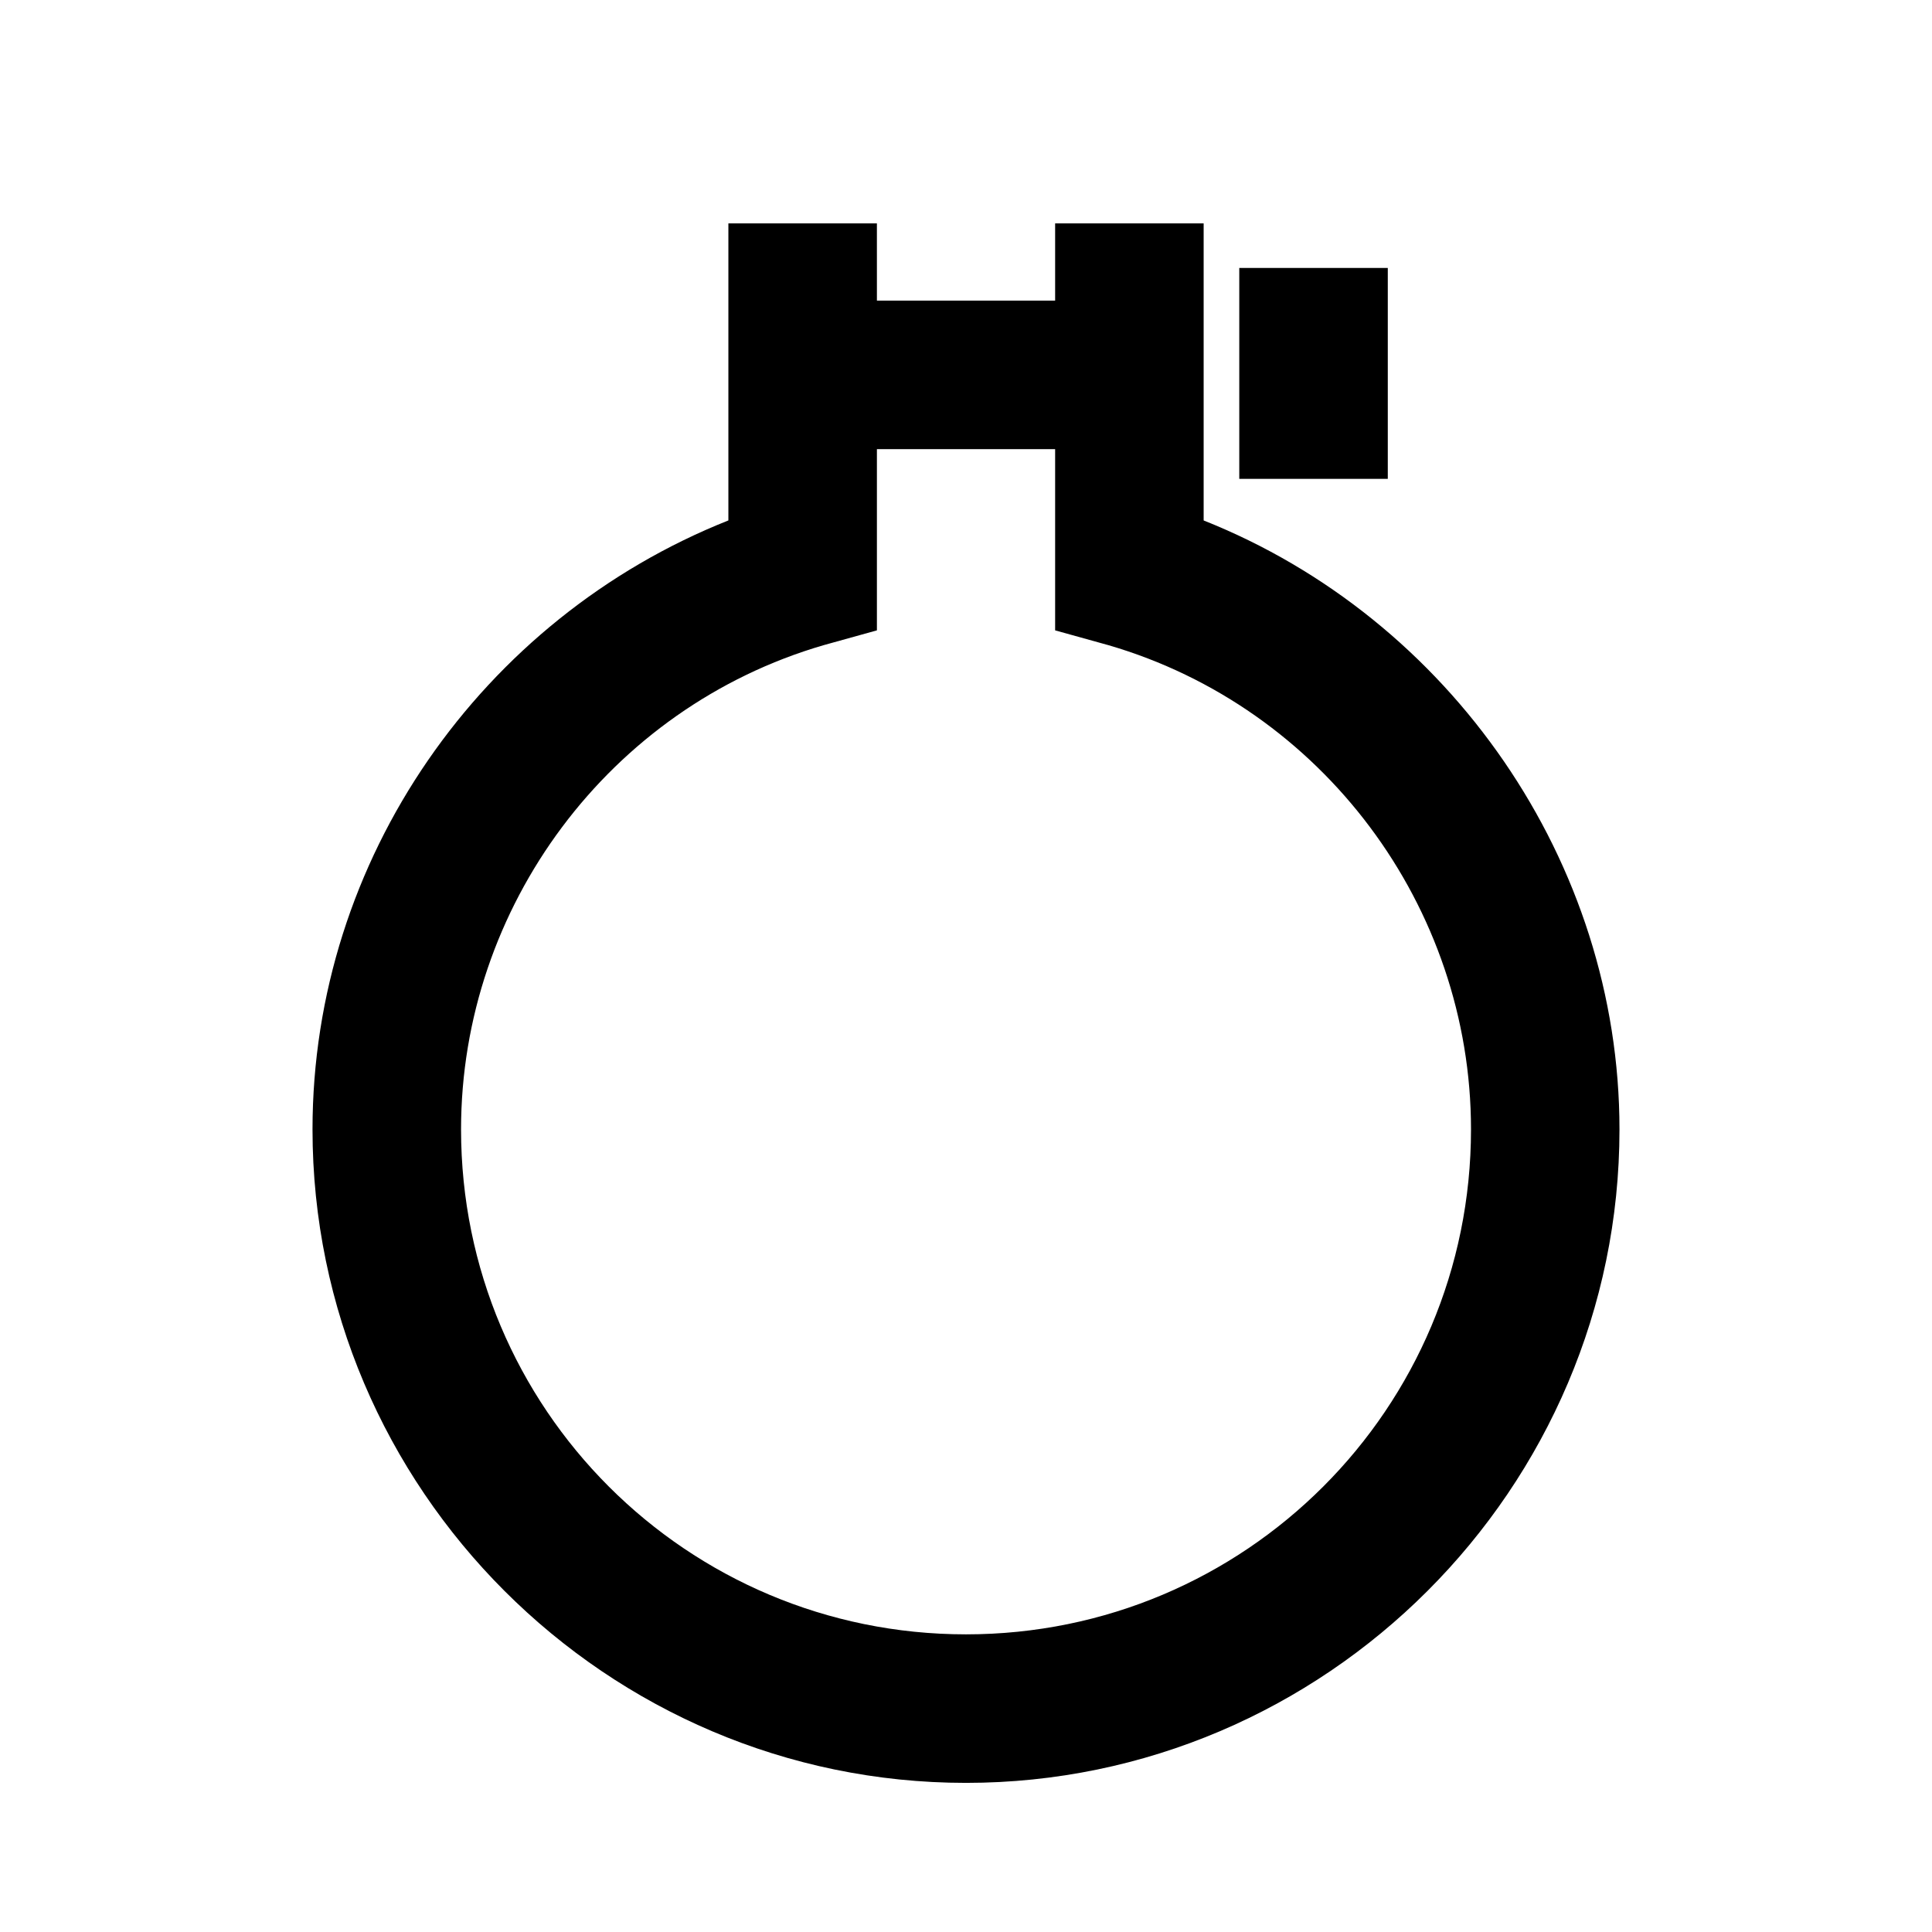
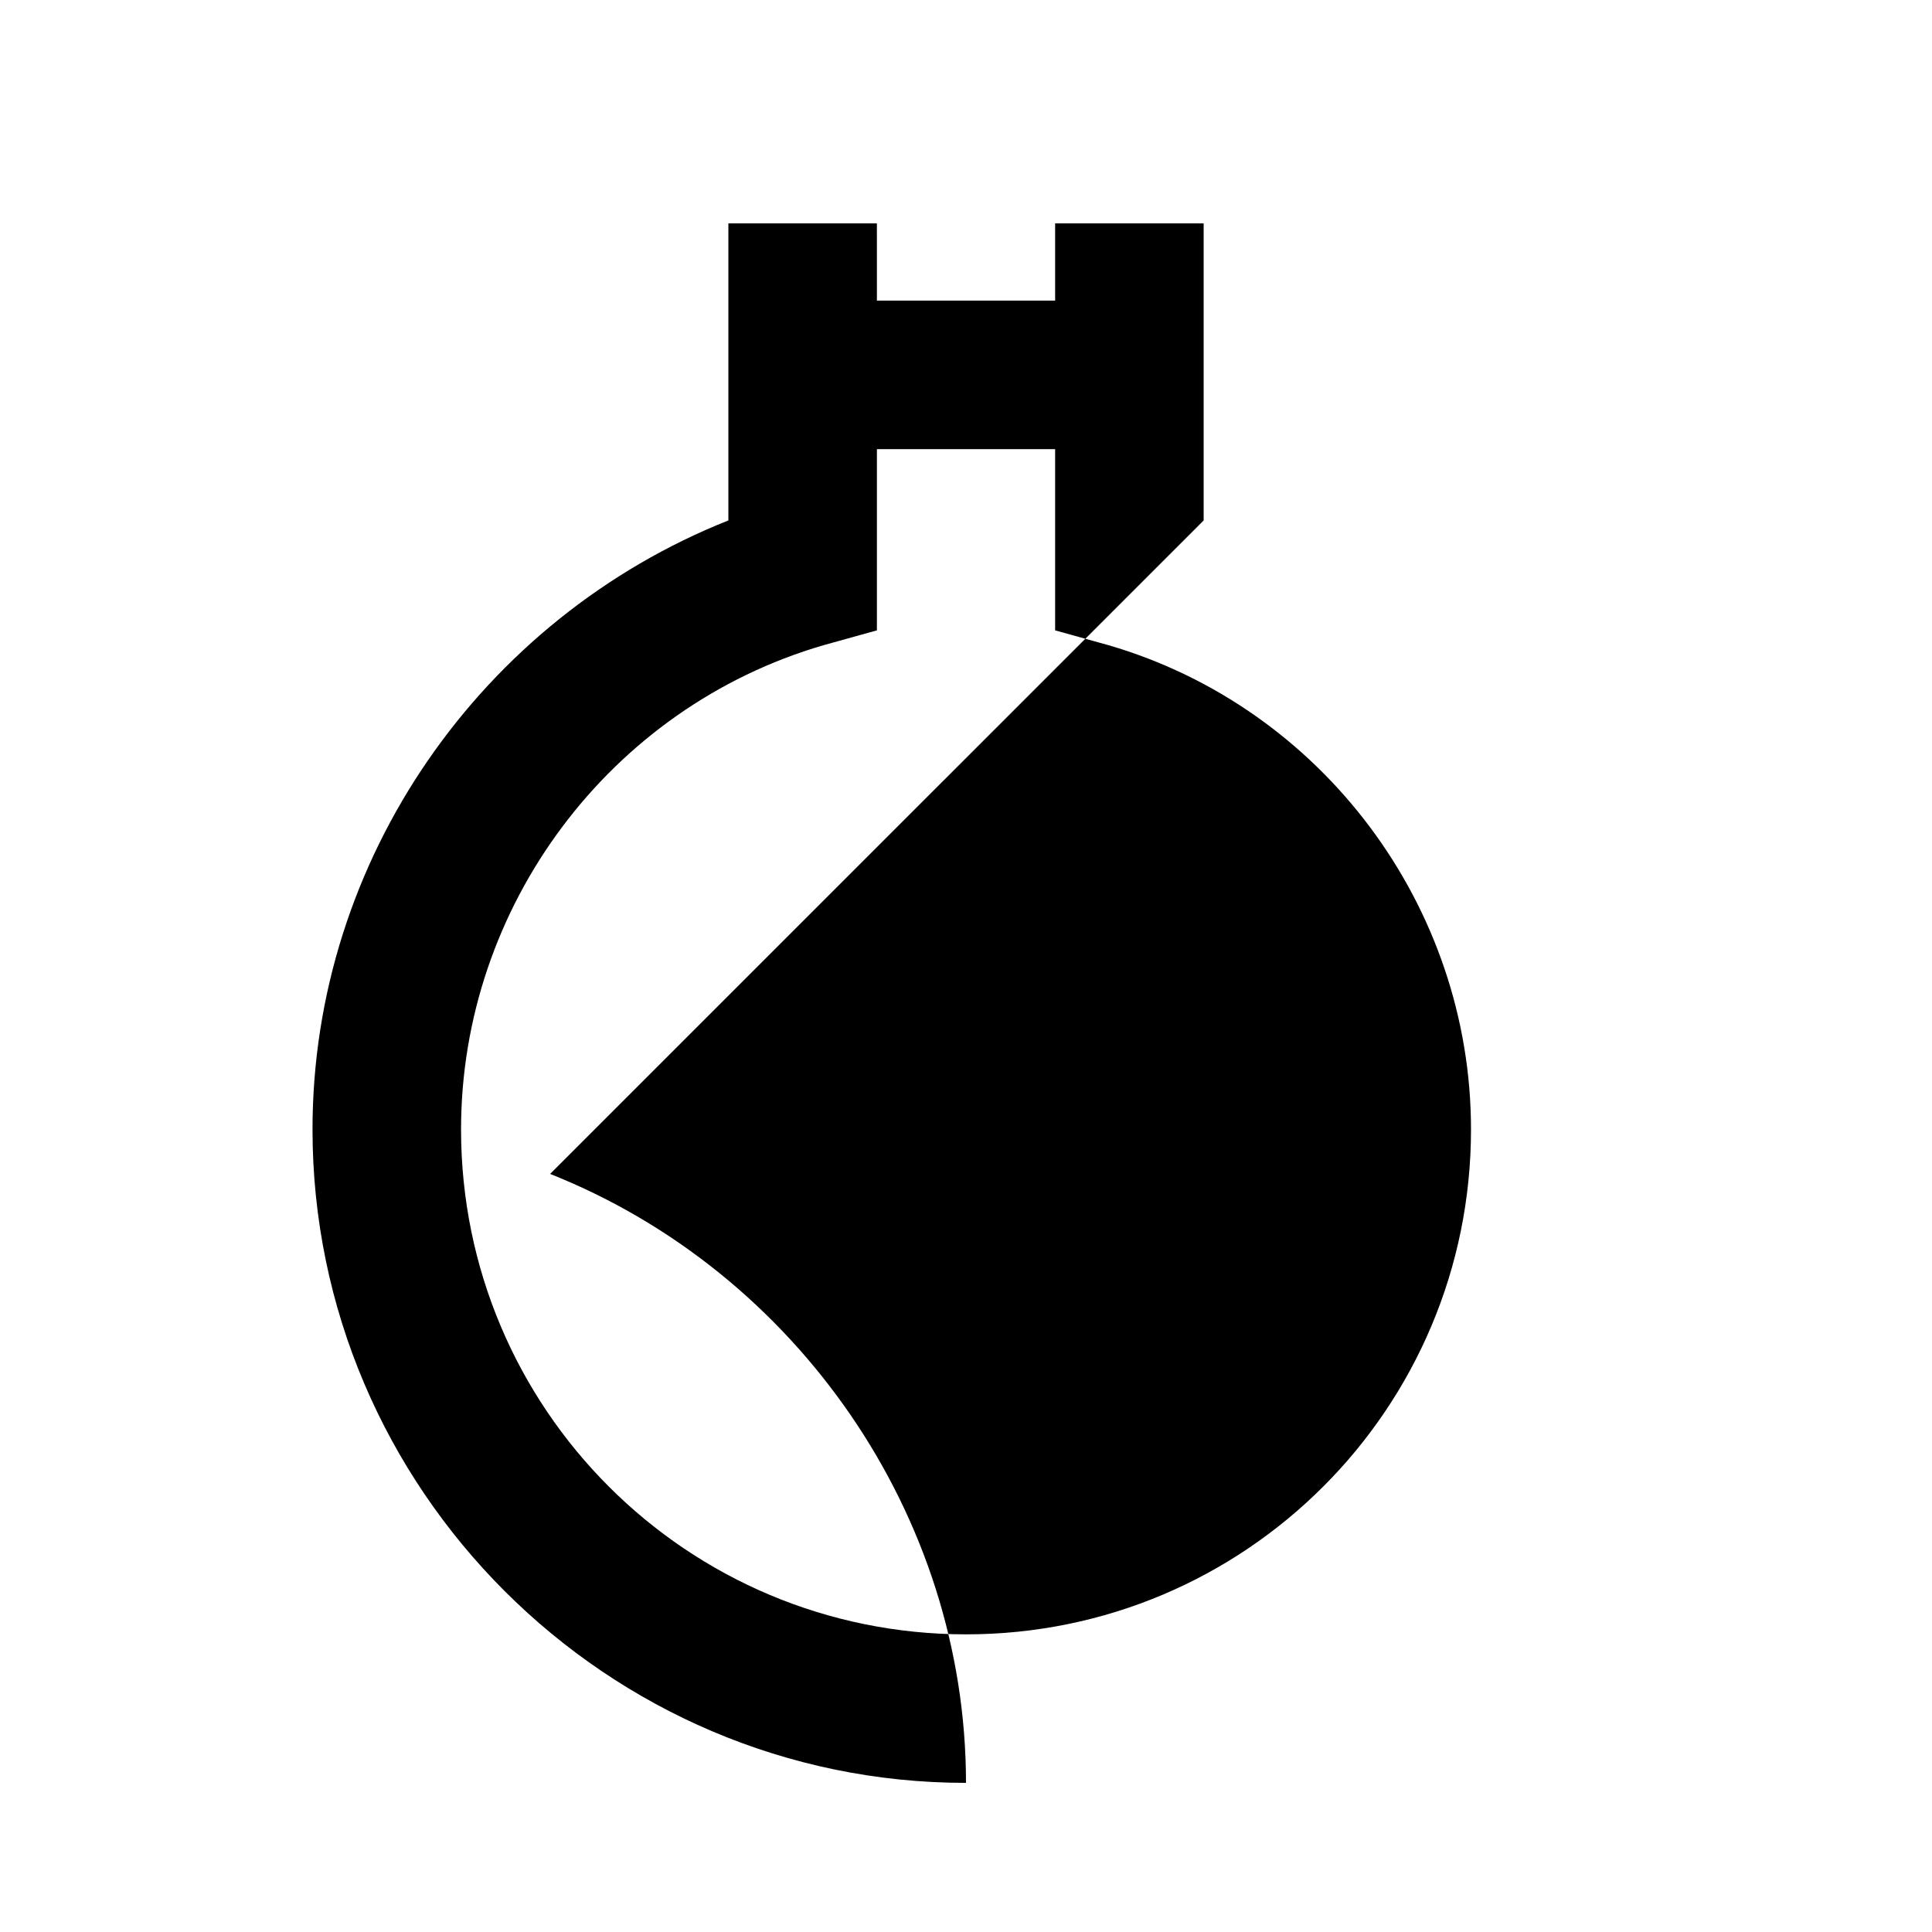
<svg xmlns="http://www.w3.org/2000/svg" fill="#000000" width="800px" height="800px" version="1.1" viewBox="144 144 512 512">
  <g>
-     <path d="m462.98 281.92v-78.719h-39.359v20.469h-47.23l-0.004-20.469h-39.359v78.719c-65.336 25.977-110.21 89.742-110.21 161.38 0 95.25 77.934 173.18 173.18 173.18s173.18-77.934 173.18-173.18c0-70.848-44.871-135.4-110.21-161.38zm-62.977 295.2c-73.996 0-133.82-59.828-133.82-133.82 0-59.039 39.359-111.78 96.039-128.31l14.168-3.938v-48.02h47.23v48.02l14.168 3.938c56.68 16.531 96.043 69.273 96.043 128.31 0 74-59.828 133.82-133.82 133.82z" />
-     <path d="m472.42 215.01h39.359v55.891h-39.359z" />
+     <path d="m462.98 281.92v-78.719h-39.359v20.469h-47.23l-0.004-20.469h-39.359v78.719c-65.336 25.977-110.21 89.742-110.21 161.38 0 95.25 77.934 173.18 173.18 173.18c0-70.848-44.871-135.4-110.21-161.38zm-62.977 295.2c-73.996 0-133.82-59.828-133.82-133.82 0-59.039 39.359-111.78 96.039-128.31l14.168-3.938v-48.02h47.23v48.02l14.168 3.938c56.68 16.531 96.043 69.273 96.043 128.31 0 74-59.828 133.82-133.82 133.82z" />
  </g>
</svg>